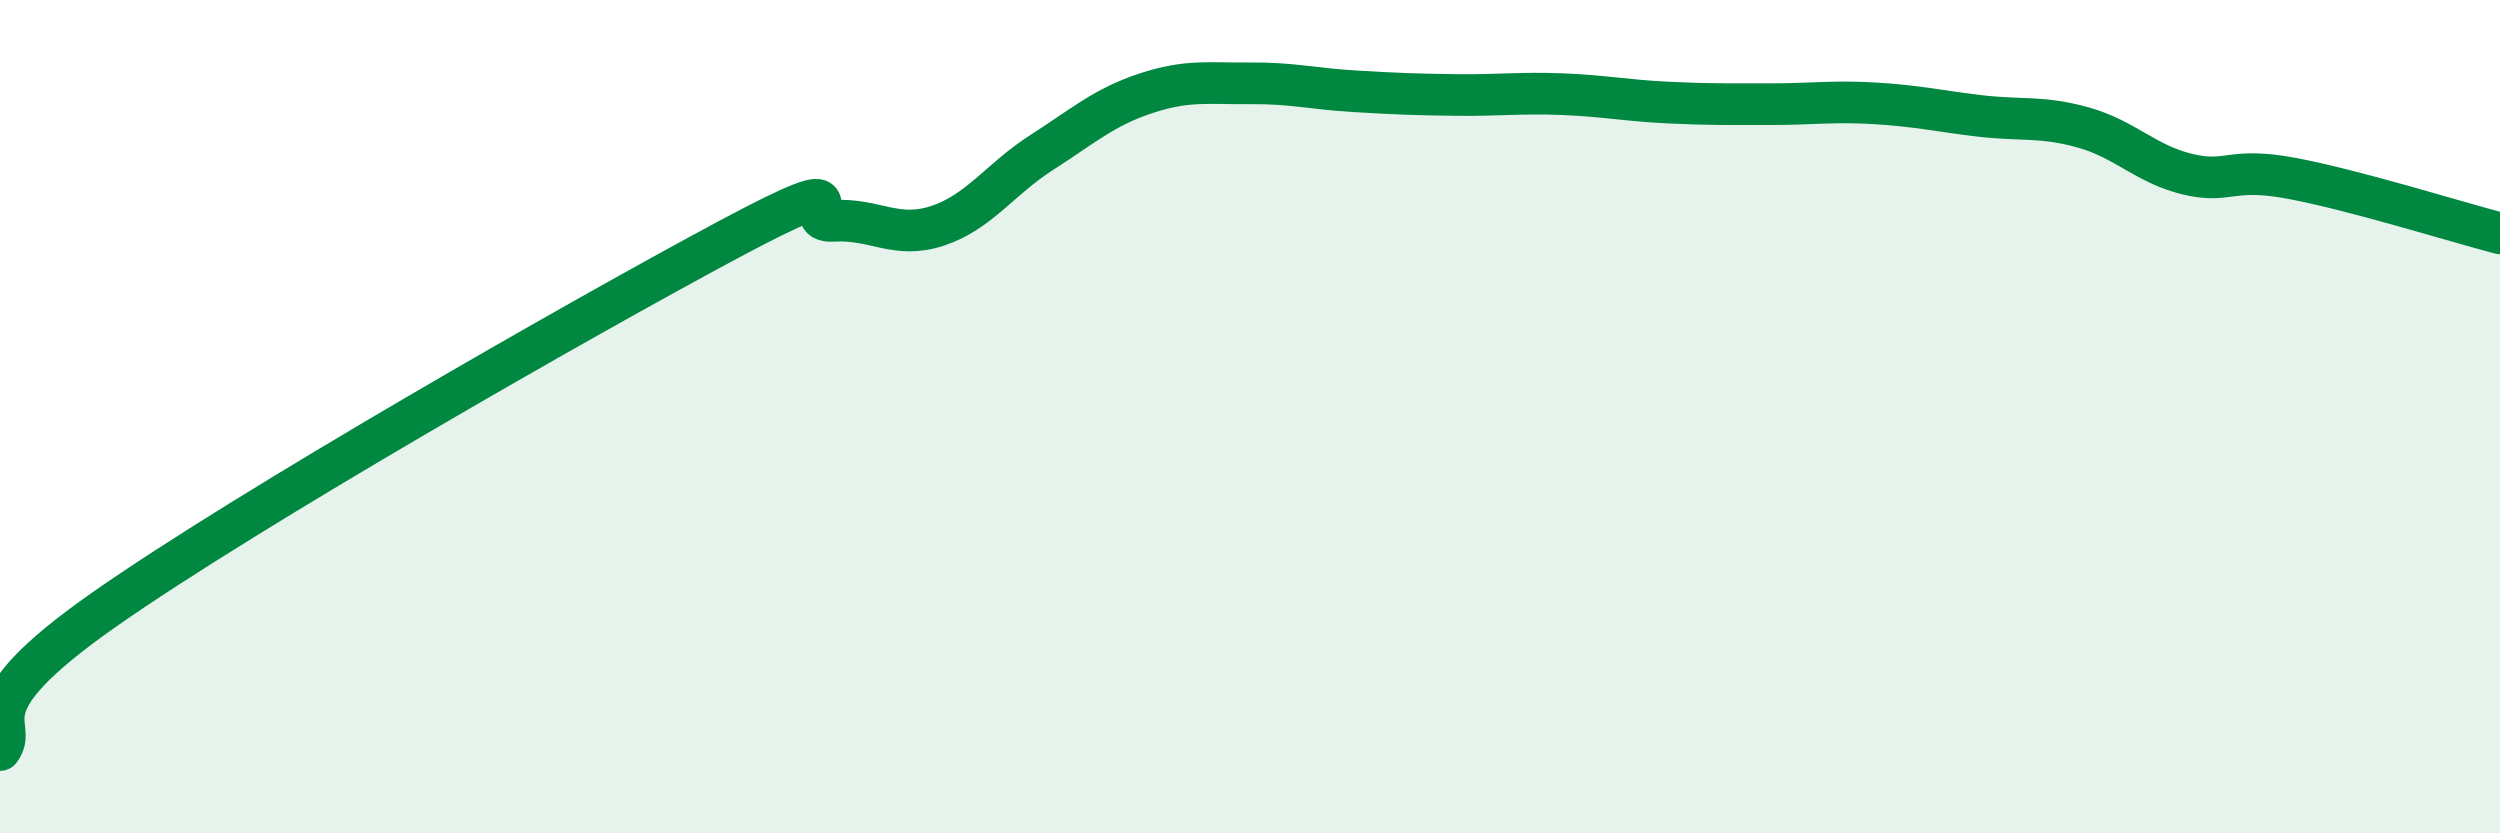
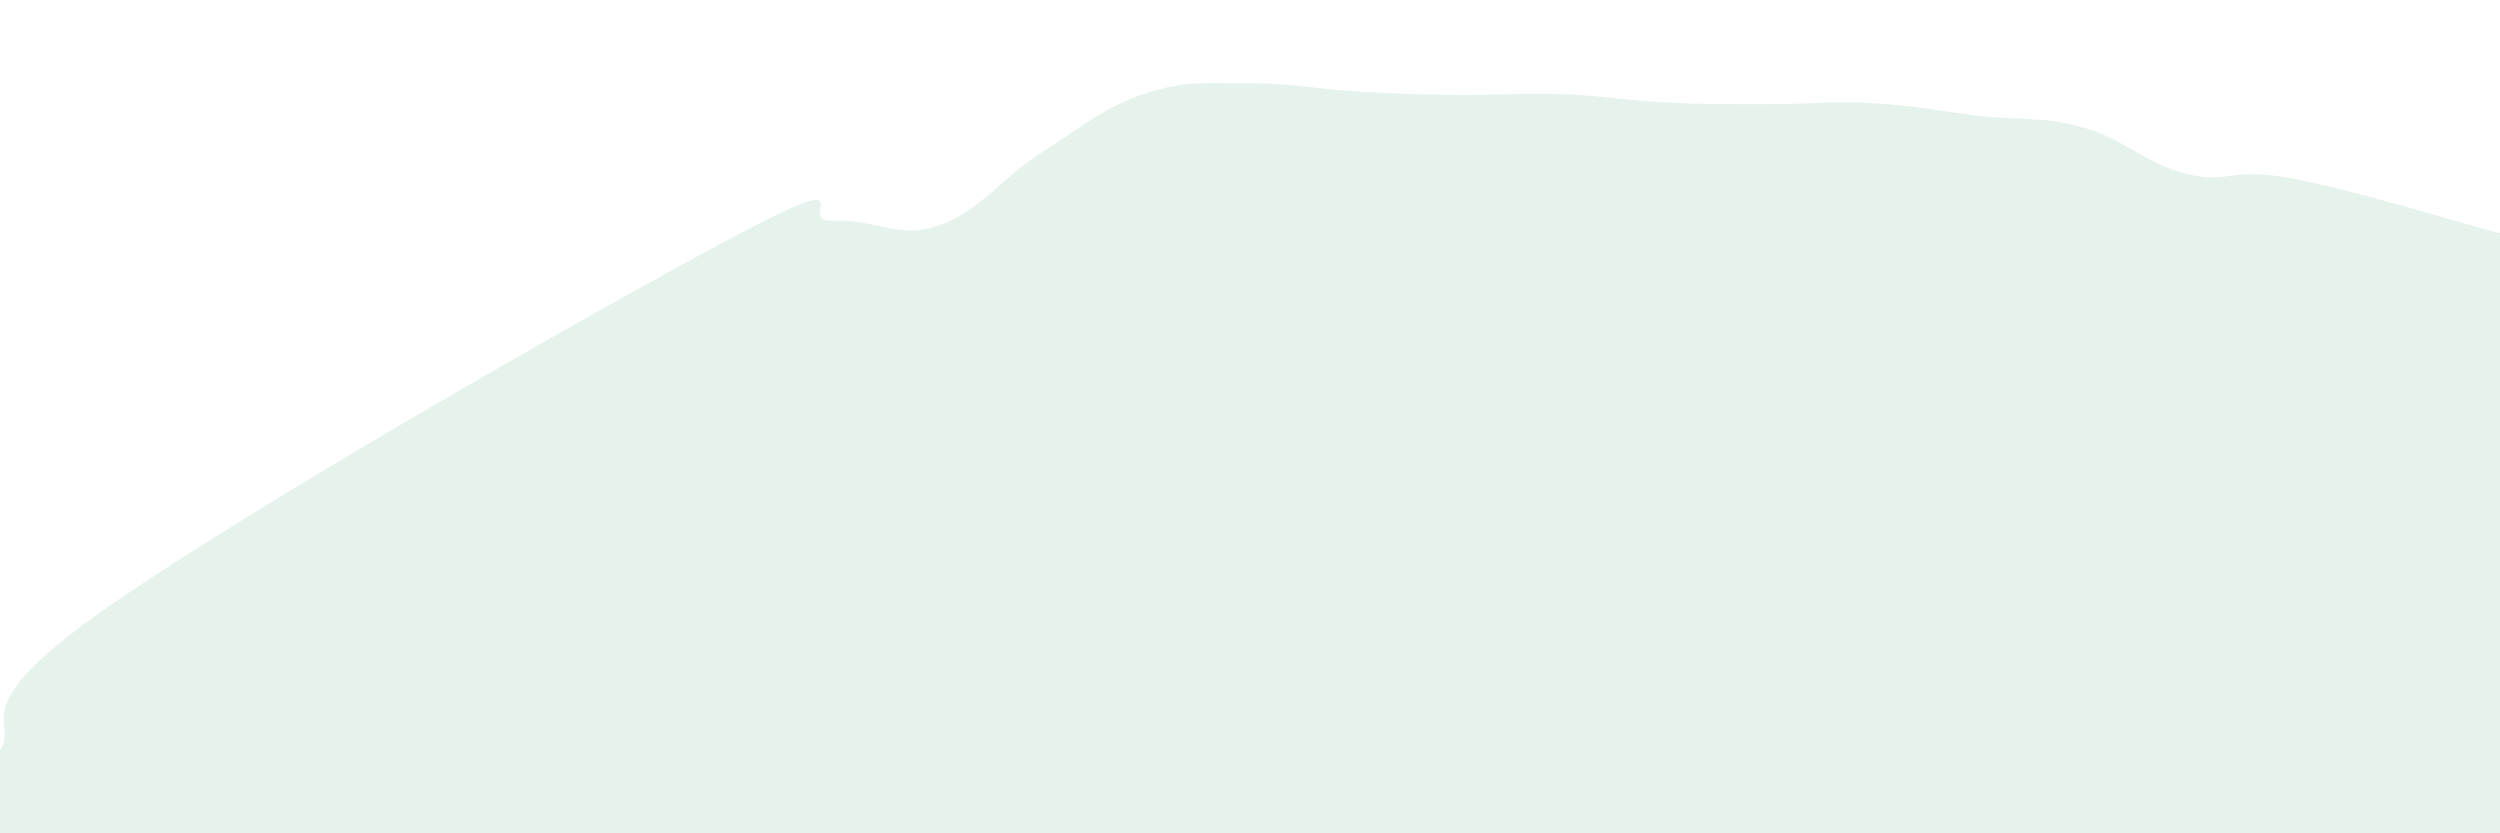
<svg xmlns="http://www.w3.org/2000/svg" width="60" height="20" viewBox="0 0 60 20">
  <path d="M 0,18 C 0.5,17.33 -1,17.08 2.5,14.63 C 6,12.18 14,7.61 17.5,5.74 C 21,3.87 19,5.36 20,5.3 C 21,5.24 21.5,5.75 22.5,5.42 C 23.5,5.09 24,4.3 25,3.66 C 26,3.02 26.5,2.57 27.5,2.24 C 28.5,1.91 29,2.01 30,2 C 31,1.99 31.5,2.13 32.5,2.19 C 33.5,2.25 34,2.27 35,2.28 C 36,2.29 36.5,2.22 37.5,2.26 C 38.5,2.3 39,2.41 40,2.46 C 41,2.51 41.5,2.5 42.5,2.5 C 43.5,2.5 44,2.42 45,2.48 C 46,2.54 46.5,2.66 47.5,2.78 C 48.5,2.9 49,2.78 50,3.06 C 51,3.34 51.5,3.94 52.5,4.18 C 53.5,4.42 53.5,4 55,4.28 C 56.5,4.56 59,5.34 60,5.6L60 20L0 20Z" fill="#008740" opacity="0.1" stroke-linecap="round" stroke-linejoin="round" />
-   <path d="M 0,18 C 0.5,17.33 -1,17.08 2.5,14.63 C 6,12.18 14,7.61 17.5,5.74 C 21,3.87 19,5.36 20,5.3 C 21,5.24 21.5,5.75 22.5,5.42 C 23.5,5.09 24,4.3 25,3.66 C 26,3.02 26.5,2.57 27.5,2.24 C 28.5,1.91 29,2.01 30,2 C 31,1.99 31.5,2.13 32.5,2.19 C 33.5,2.25 34,2.27 35,2.28 C 36,2.29 36.5,2.22 37.5,2.26 C 38.5,2.3 39,2.41 40,2.46 C 41,2.51 41.5,2.5 42.5,2.5 C 43.5,2.5 44,2.42 45,2.48 C 46,2.54 46.5,2.66 47.5,2.78 C 48.5,2.9 49,2.78 50,3.06 C 51,3.34 51.5,3.94 52.5,4.18 C 53.5,4.42 53.5,4 55,4.28 C 56.5,4.56 59,5.34 60,5.6" stroke="#008740" stroke-width="1" fill="none" stroke-linecap="round" stroke-linejoin="round" />
</svg>